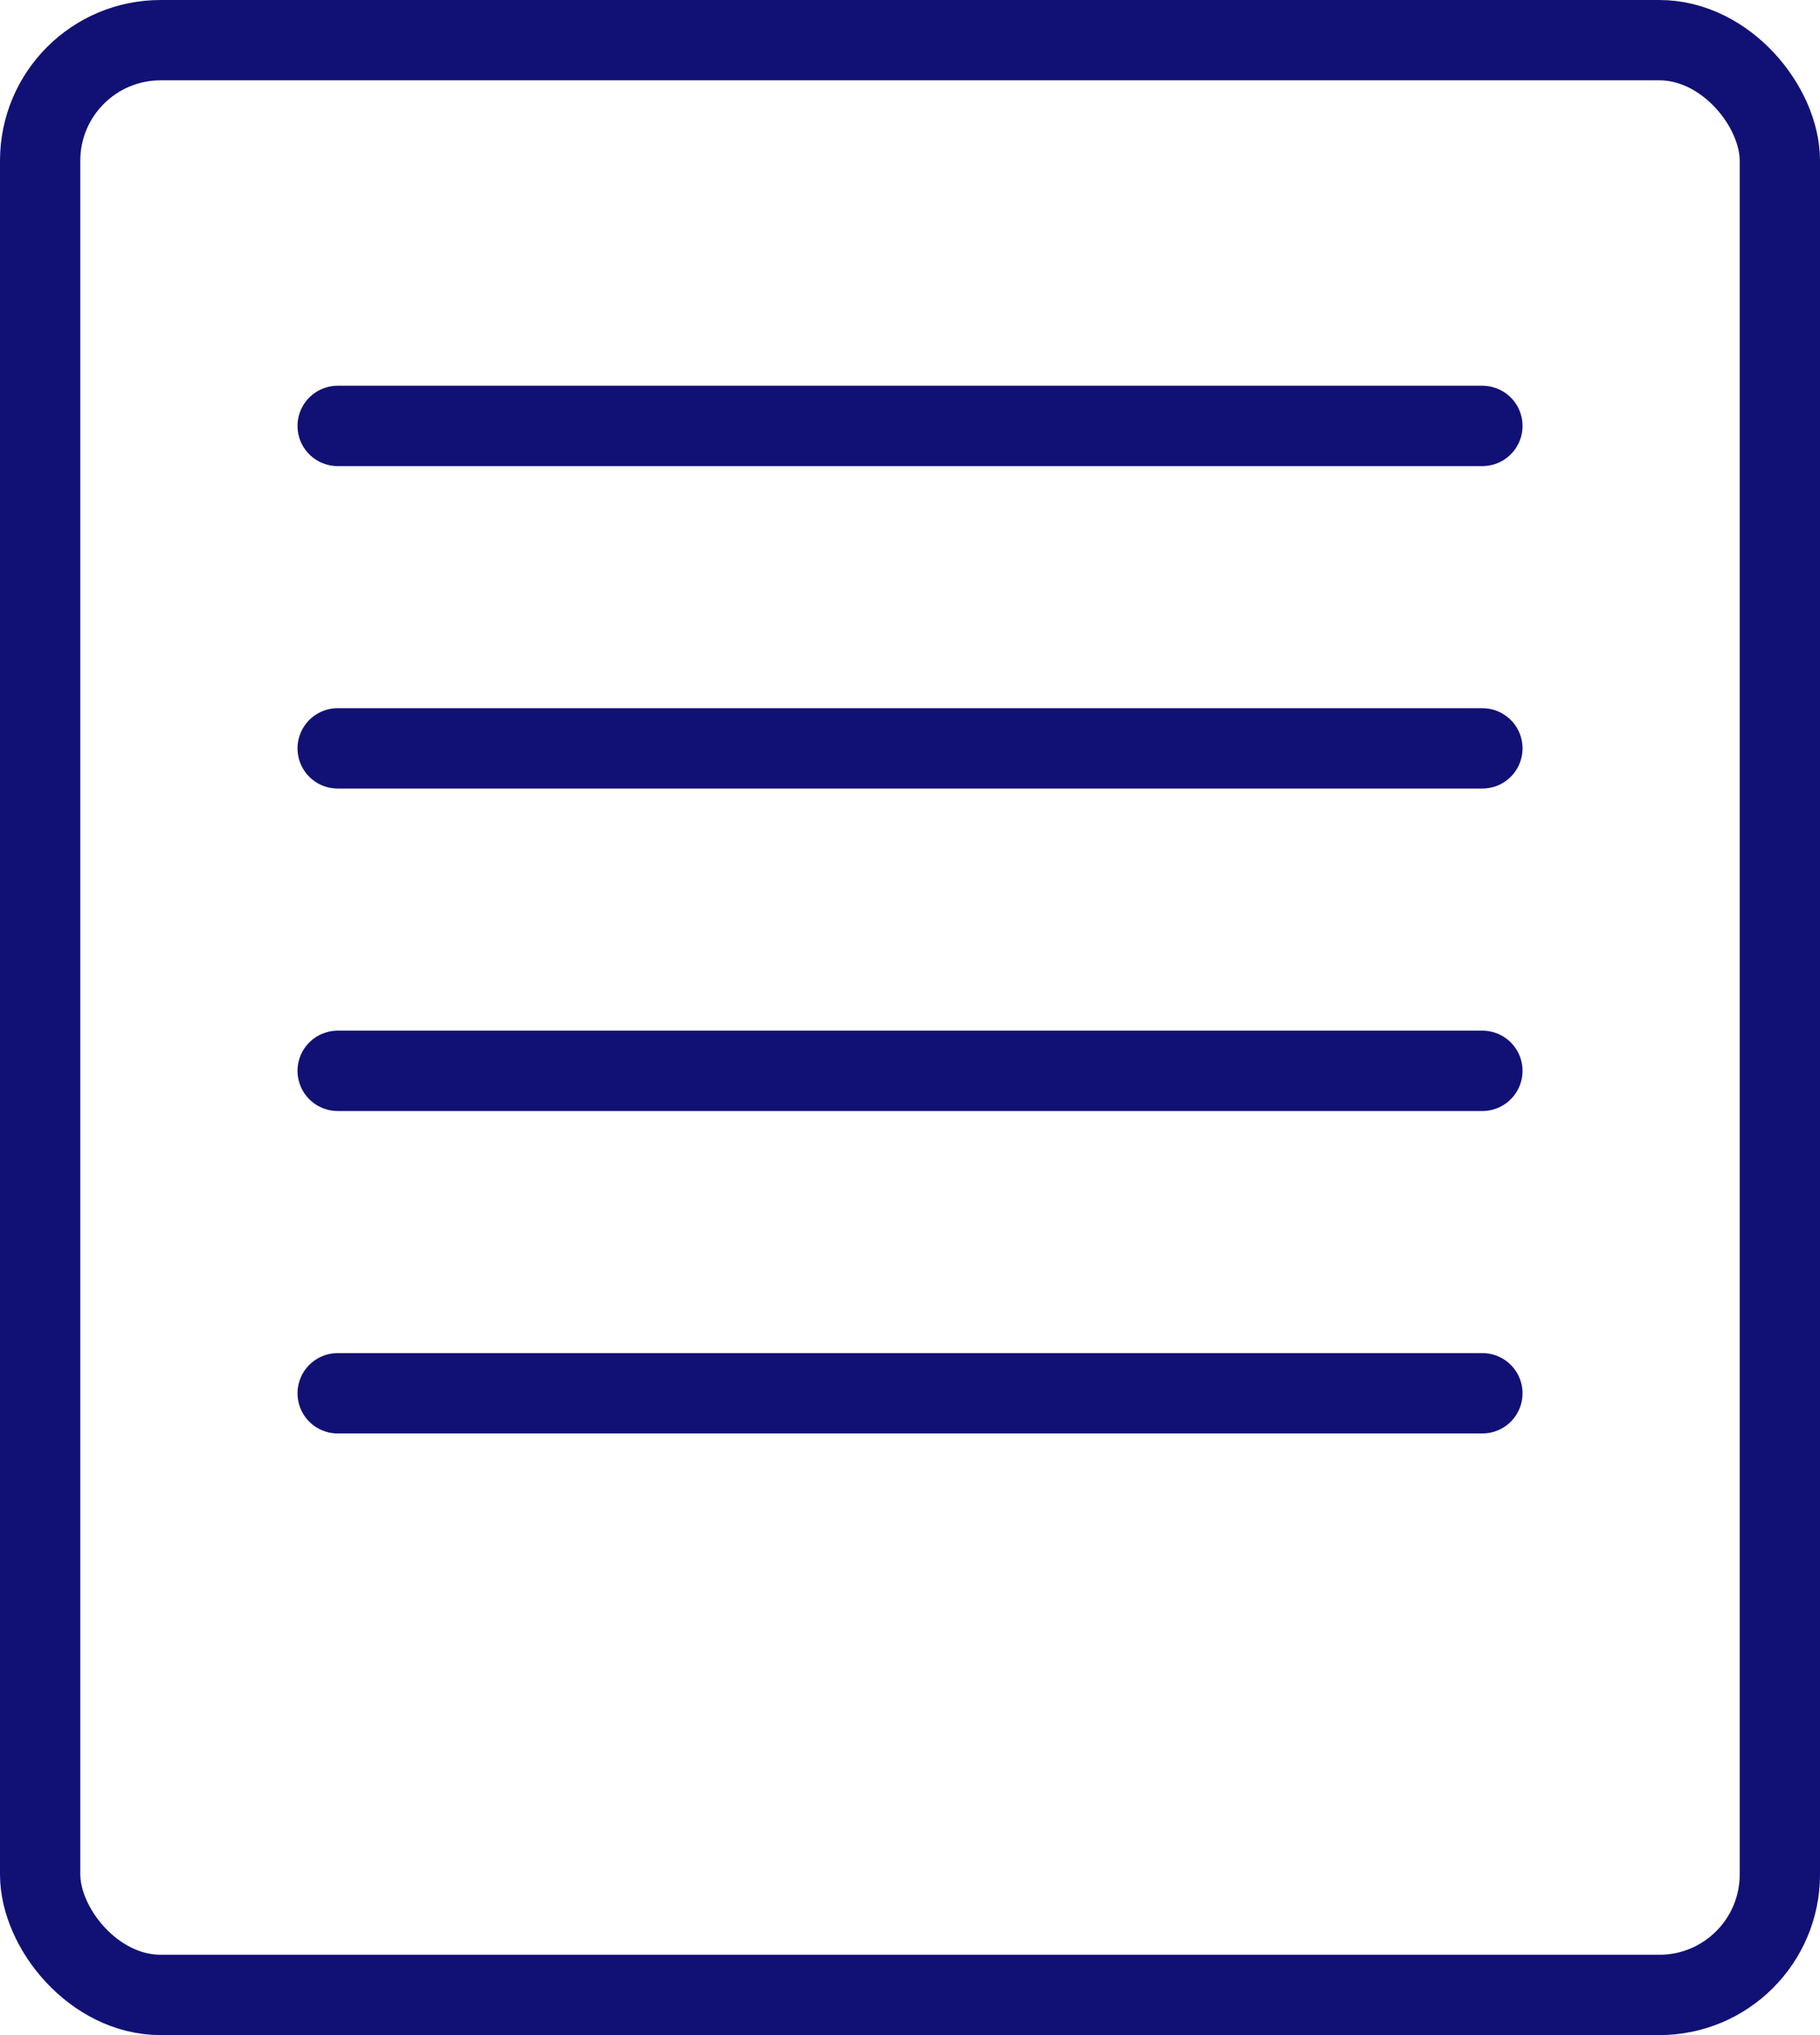
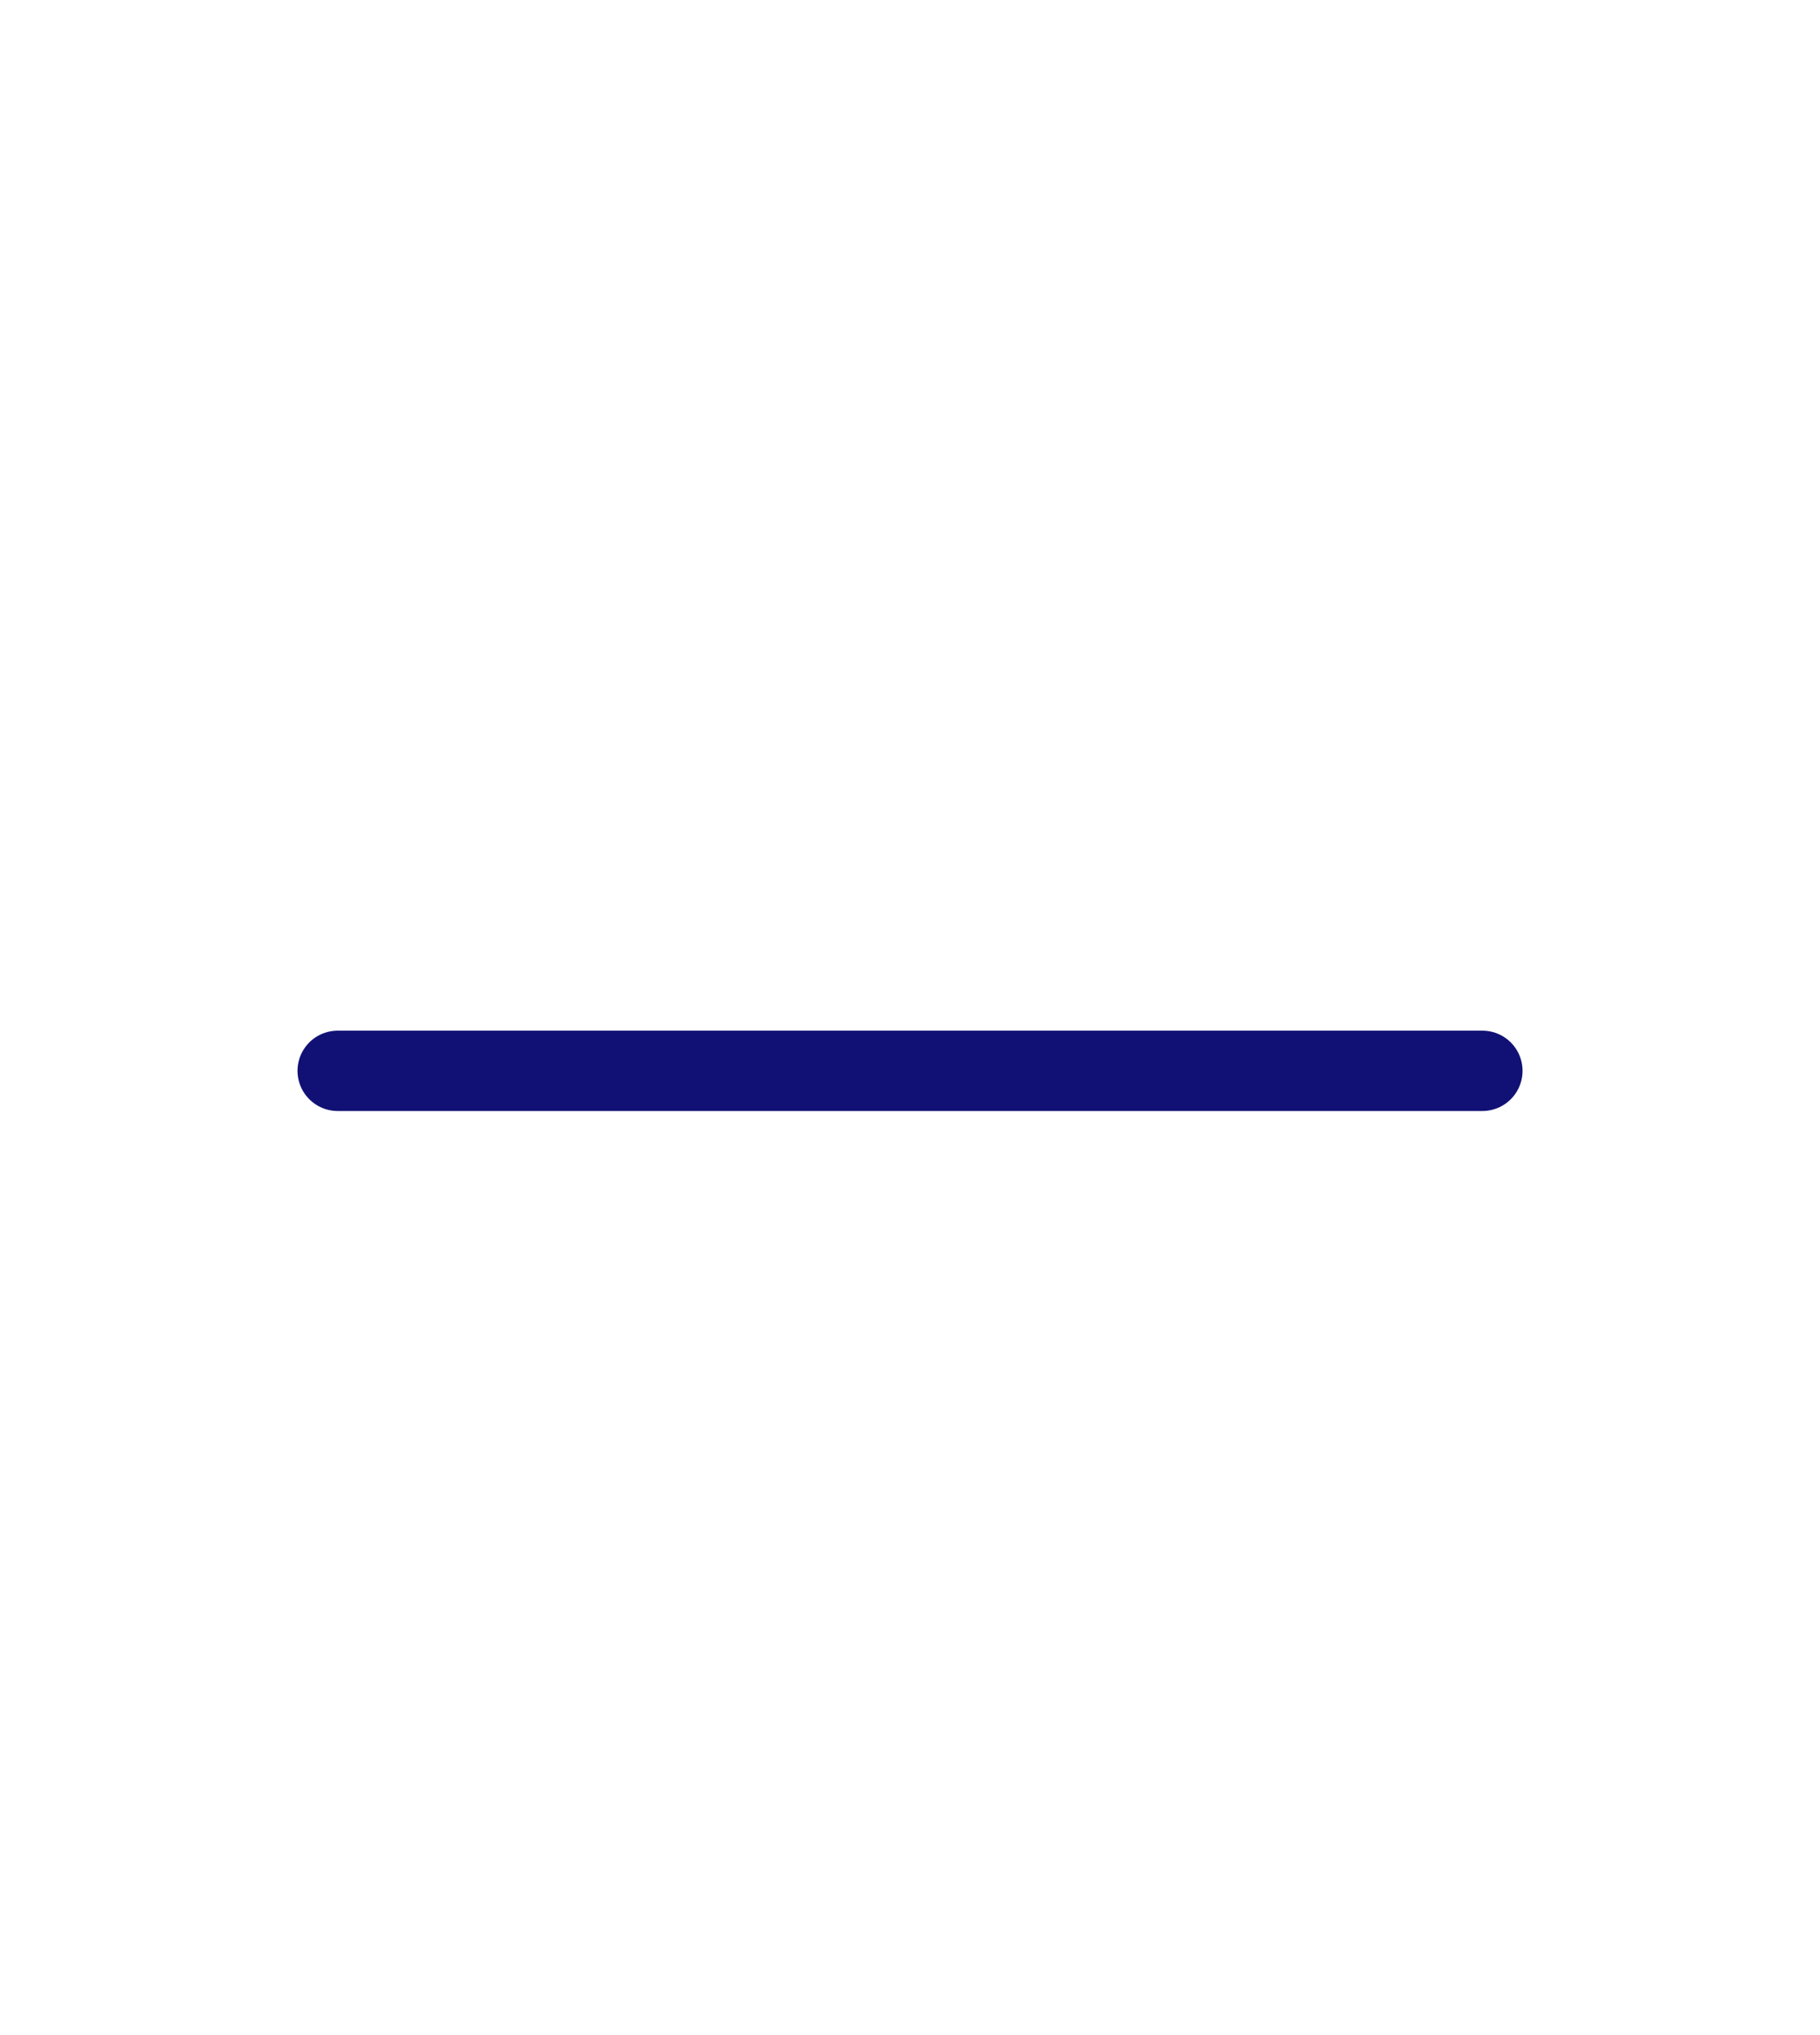
<svg xmlns="http://www.w3.org/2000/svg" width="34" height="38" viewBox="0 0 34 38">
  <g id="그룹_3113" data-name="그룹 3113" transform="translate(-163 -902)">
    <g id="사각형_1371" data-name="사각형 1371" transform="translate(163 902)" fill="none" stroke="#111175" stroke-linecap="round" stroke-linejoin="round" stroke-width="1.5">
-       <rect width="34" height="38" rx="3" stroke="none" />
-       <rect x="0.75" y="0.75" width="32.5" height="36.5" rx="2.25" fill="none" />
-     </g>
-     <line id="선_264" data-name="선 264" x2="21.385" transform="translate(169.308 909.953)" fill="none" stroke="#111175" stroke-linecap="round" stroke-width="1.5" />
-     <line id="선_265" data-name="선 265" x2="21.385" transform="translate(169.308 915.974)" fill="none" stroke="#111175" stroke-linecap="round" stroke-width="1.5" />
+       </g>
    <line id="선_266" data-name="선 266" x2="21.385" transform="translate(169.308 921.995)" fill="none" stroke="#111175" stroke-linecap="round" stroke-width="1.5" />
-     <line id="선_267" data-name="선 267" x2="21.385" transform="translate(169.308 928.016)" fill="none" stroke="#111175" stroke-linecap="round" stroke-width="1.5" />
  </g>
</svg>